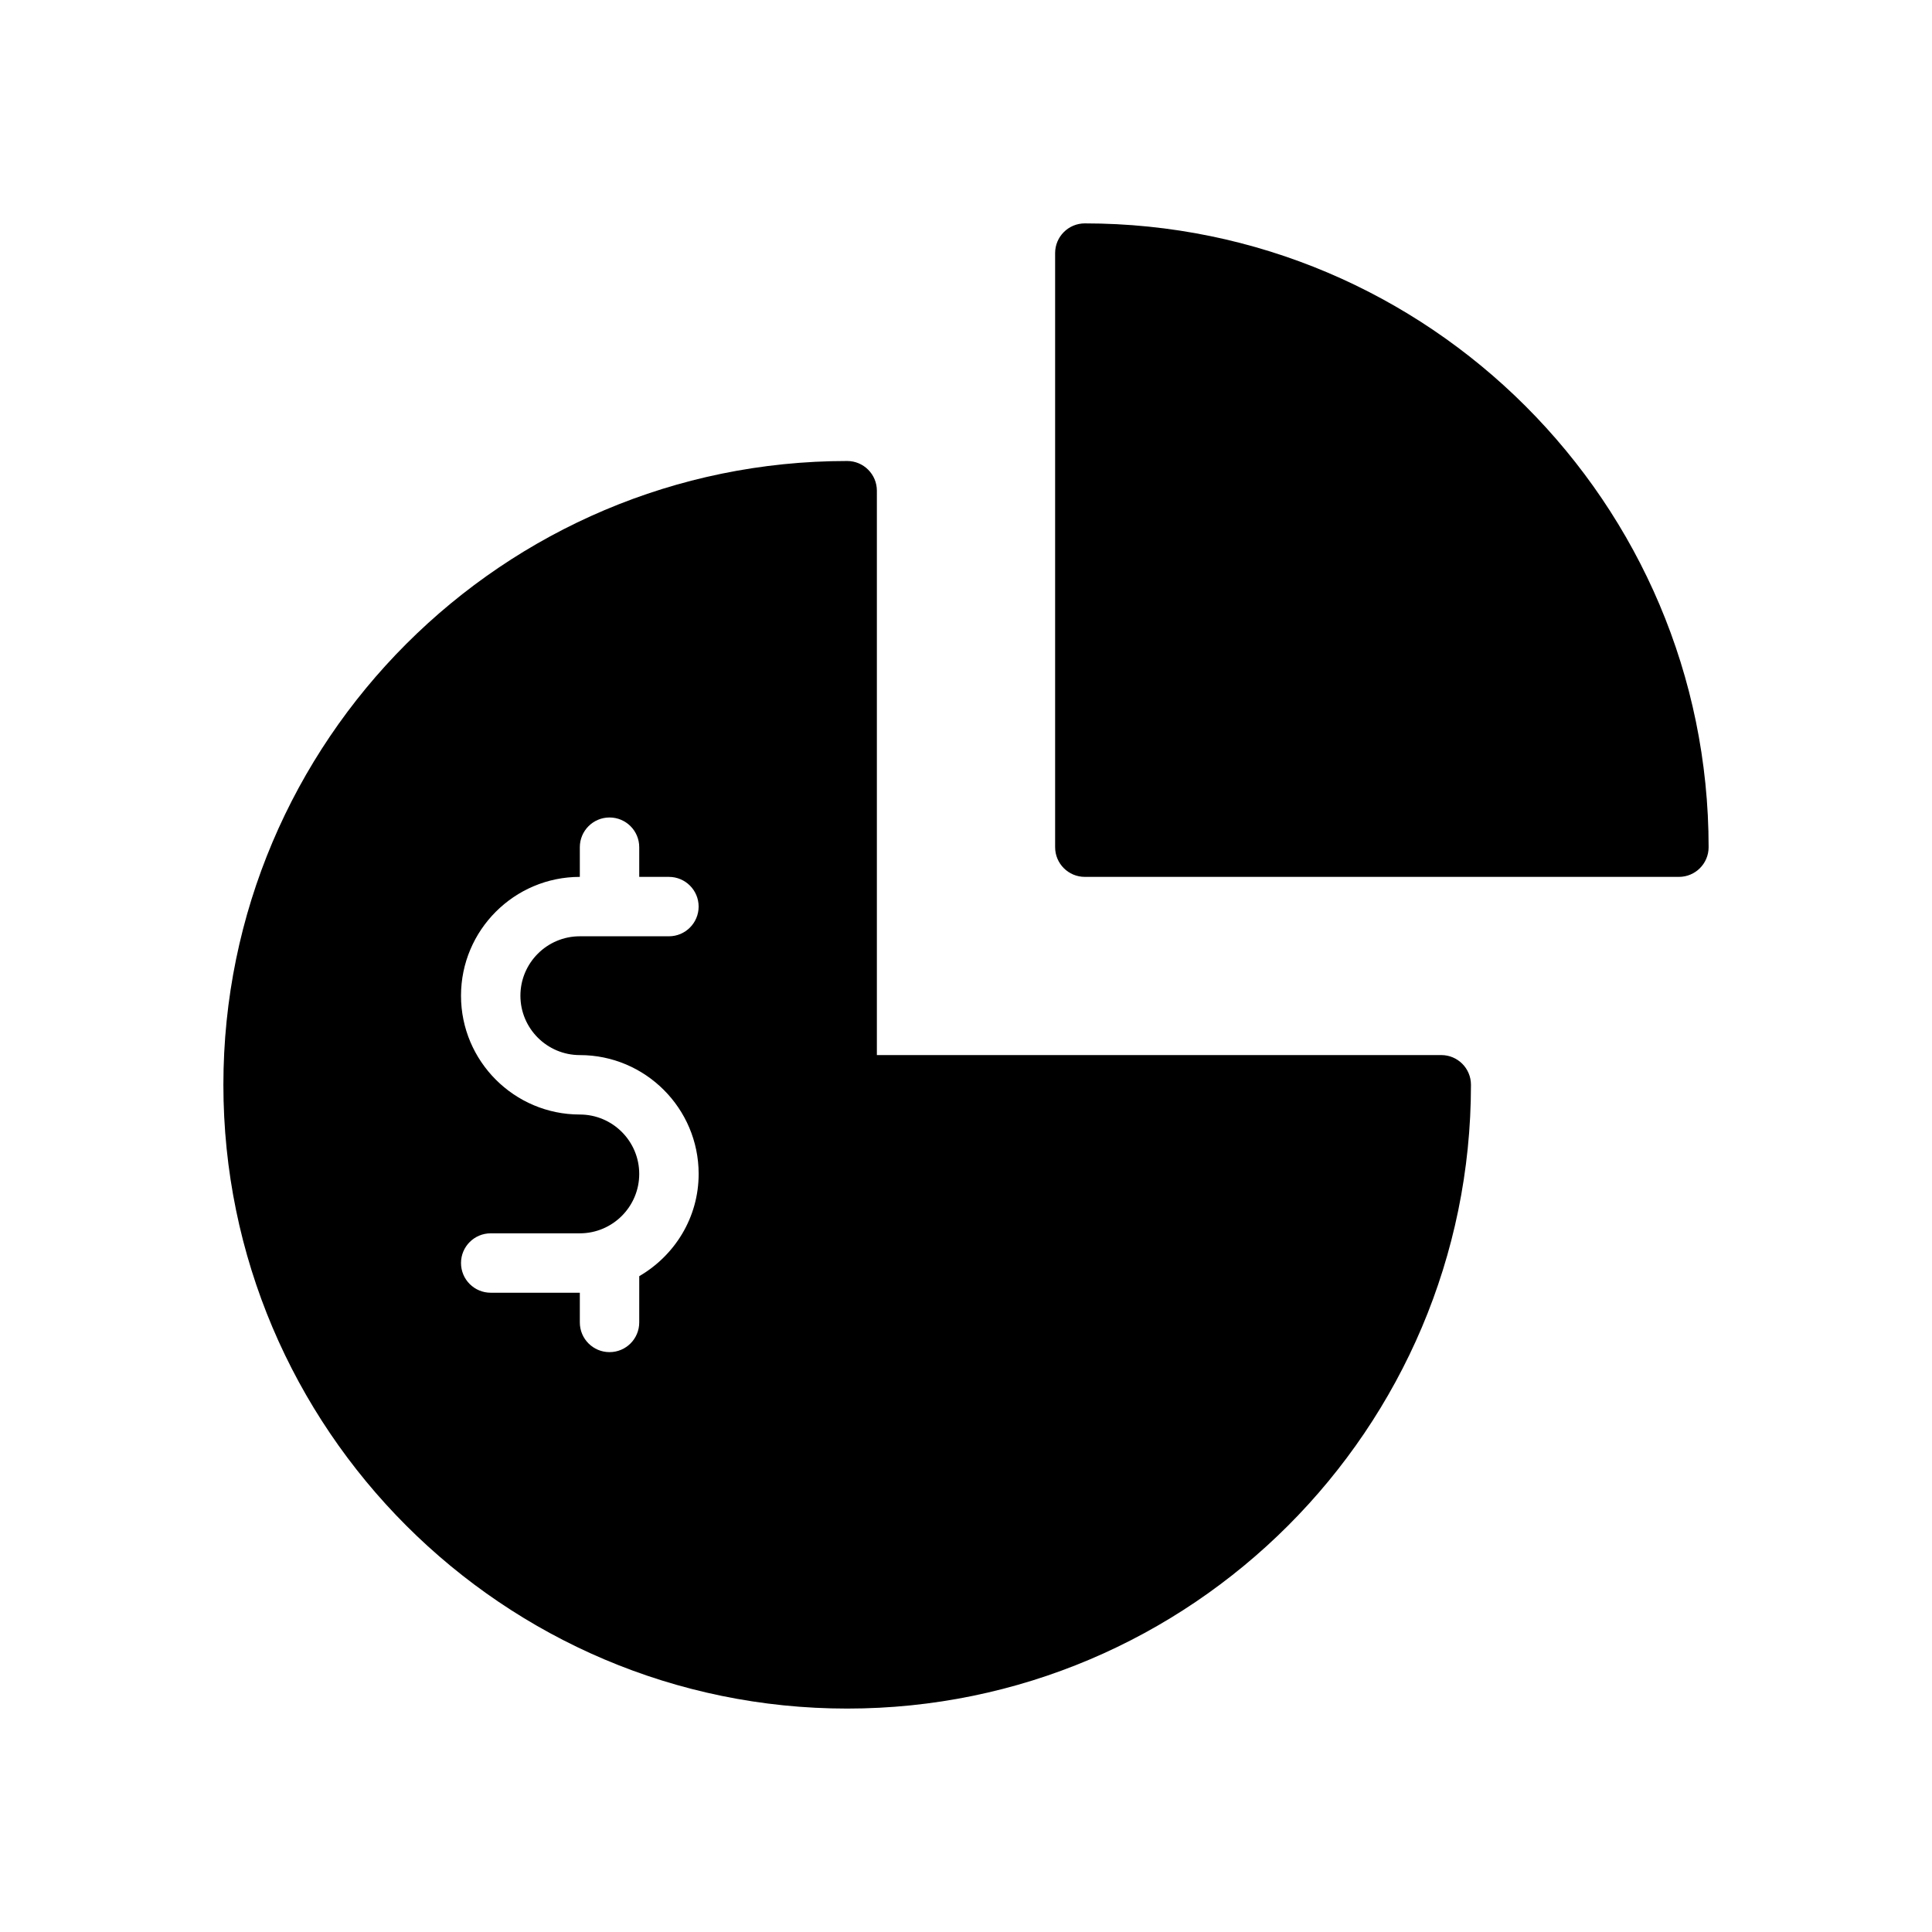
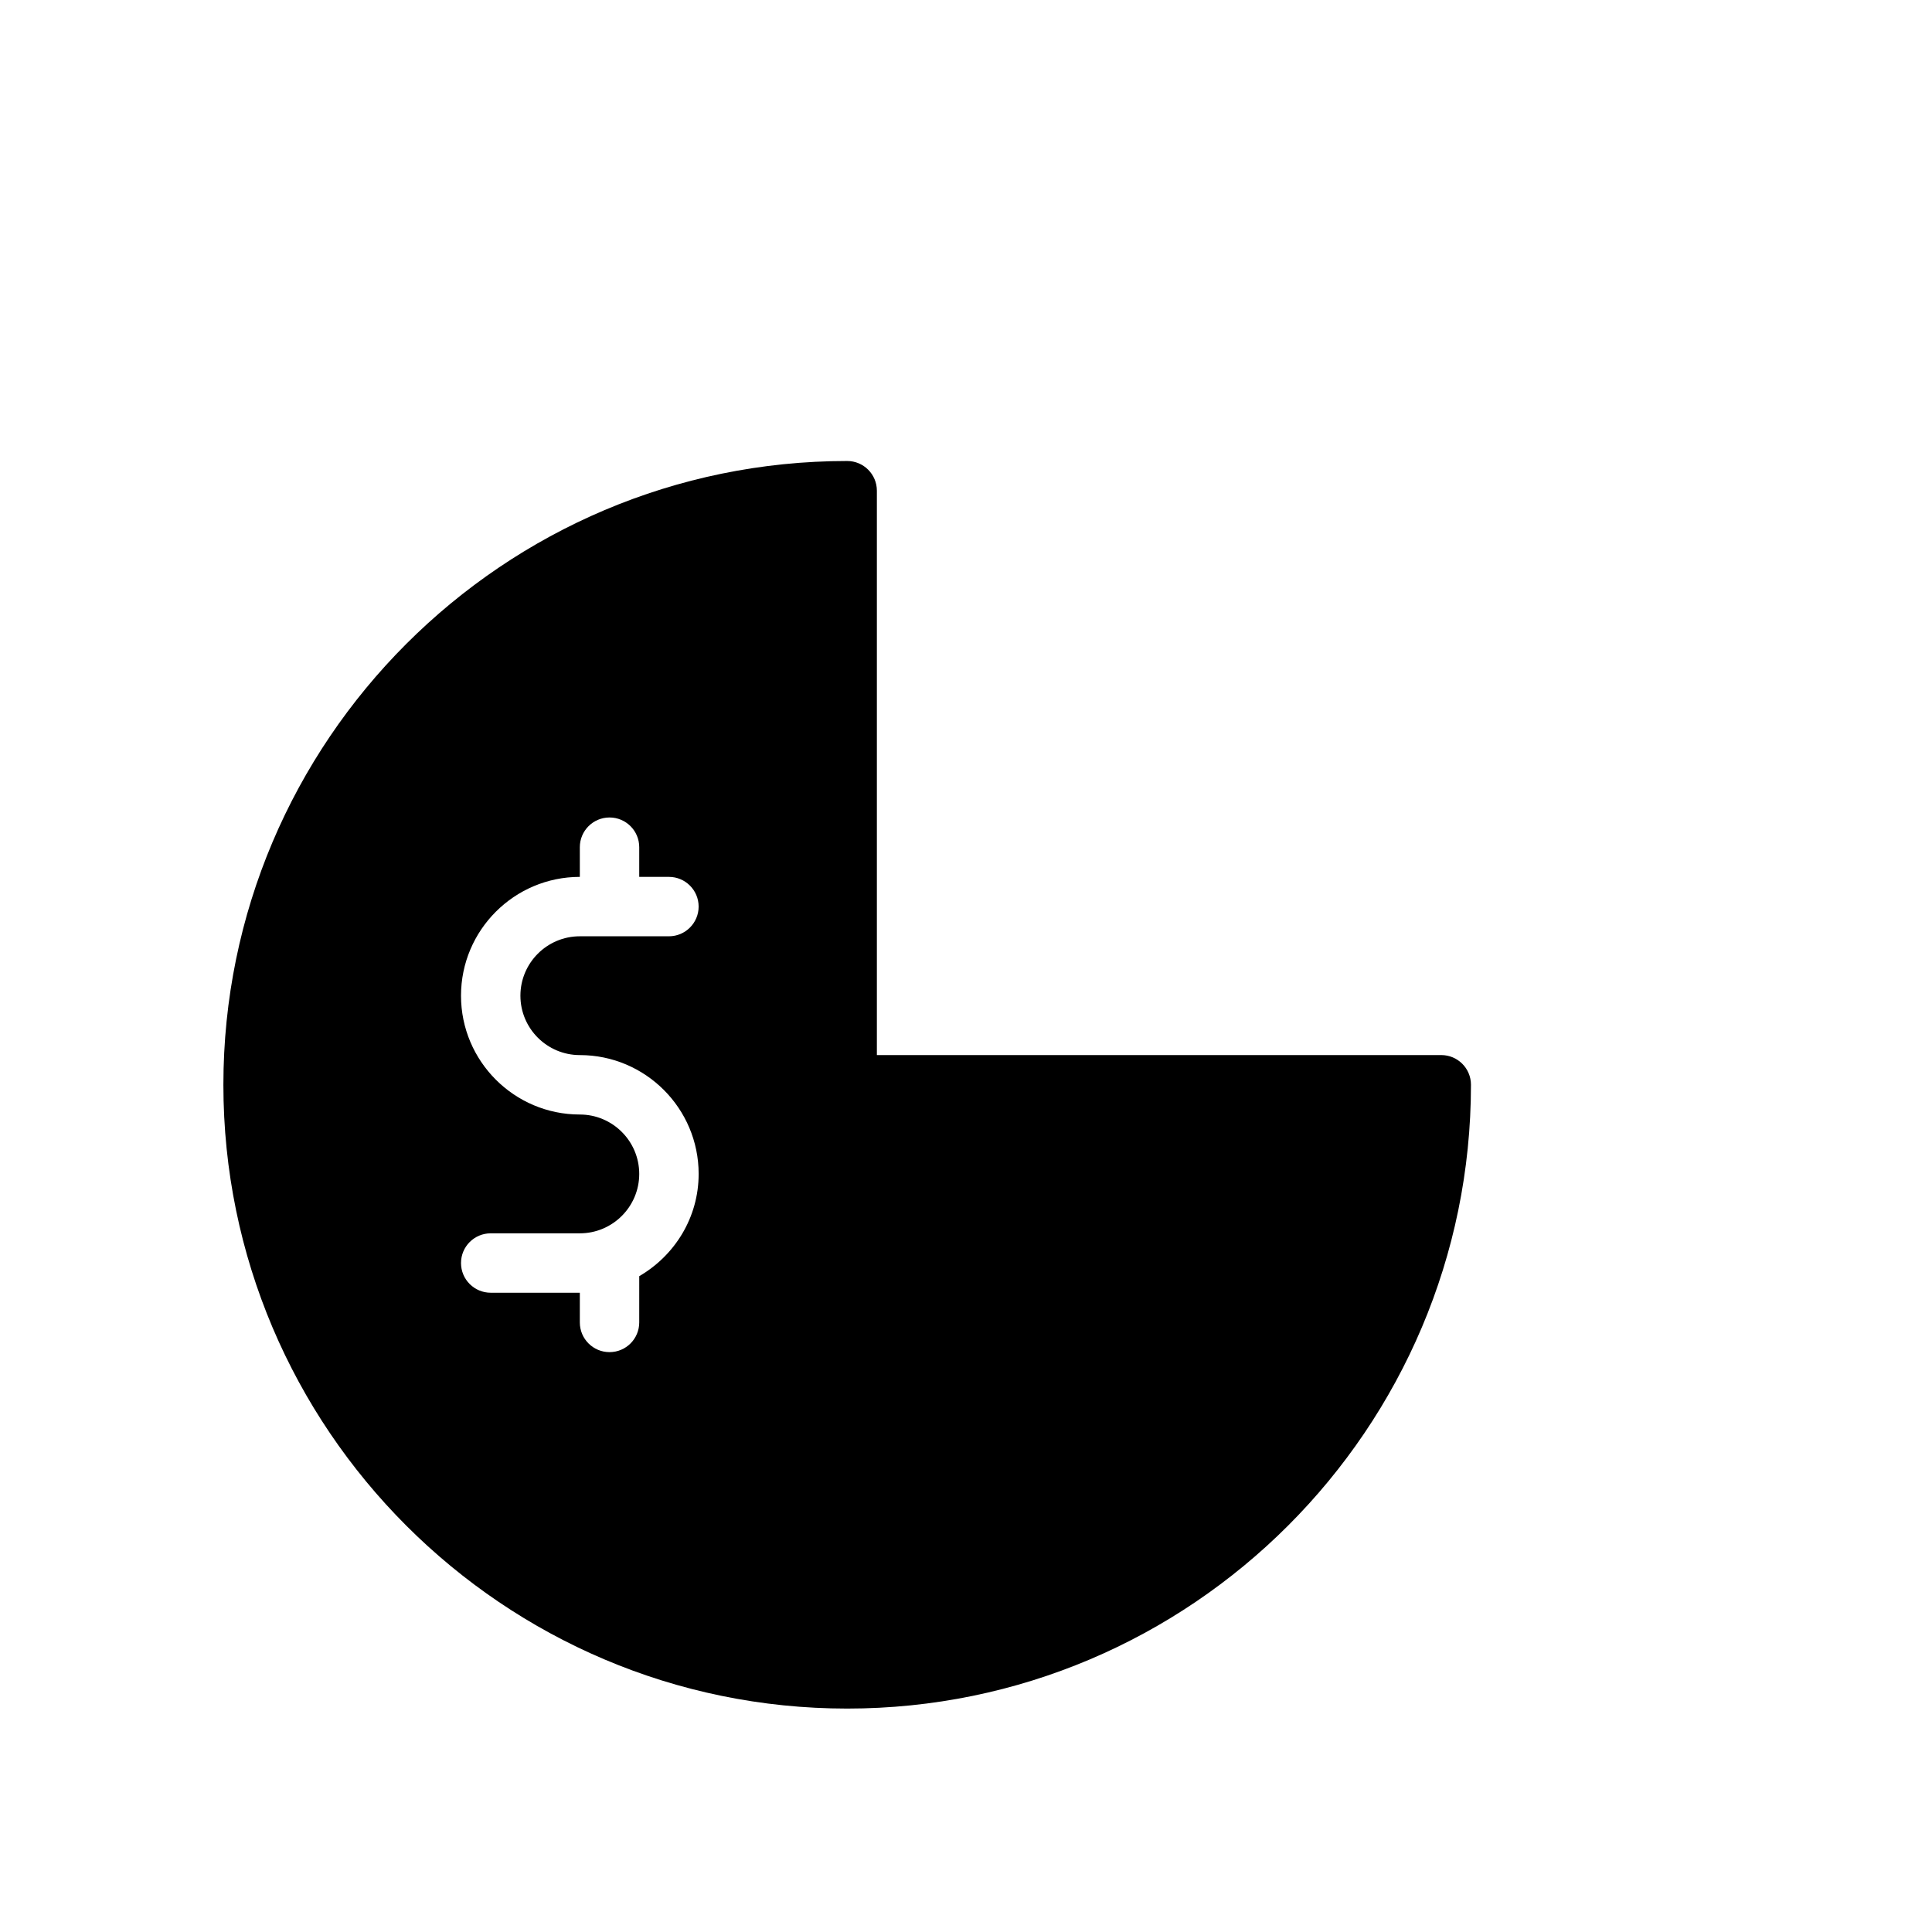
<svg xmlns="http://www.w3.org/2000/svg" fill="#000000" width="800px" height="800px" version="1.1" viewBox="144 144 512 512">
  <g>
-     <path d="m431.49 203.2c-4.352 0-7.871 3.527-7.871 7.871v157.44c0 4.344 3.519 7.871 7.871 7.871h157.44c4.352 0 7.871-3.527 7.871-7.871 0-91.16-74.164-165.31-165.31-165.31z" />
    <path d="m525.95 423.61h-149.57v-149.57c0-4.344-3.527-7.871-7.871-7.871-91.16 0-165.31 74.152-165.31 165.31 0 91.148 74.156 165.31 165.31 165.31 91.148 0 165.31-74.164 165.31-165.31 0-4.356-3.519-7.875-7.875-7.875zm-228.29 0c17.367 0 31.488 14.121 31.488 31.488 0 11.609-6.375 21.648-15.742 27.102l-0.004 12.258c0 4.352-3.527 7.871-7.871 7.871s-7.871-3.519-7.871-7.871v-7.871h-23.617c-4.344 0-7.871-3.519-7.871-7.871s3.527-7.871 7.871-7.871h23.617c8.684 0 15.742-7.062 15.742-15.742 0-8.684-7.062-15.742-15.742-15.742-17.367 0-31.488-14.121-31.488-31.488s14.121-31.488 31.488-31.488v-7.871c0-4.344 3.527-7.871 7.871-7.871s7.871 3.527 7.871 7.871v7.871h7.871c4.344 0 7.871 3.527 7.871 7.871s-3.527 7.871-7.871 7.871h-23.617c-8.684 0-15.742 7.062-15.742 15.742 0 8.684 7.062 15.742 15.746 15.742z" />
  </g>
</svg>